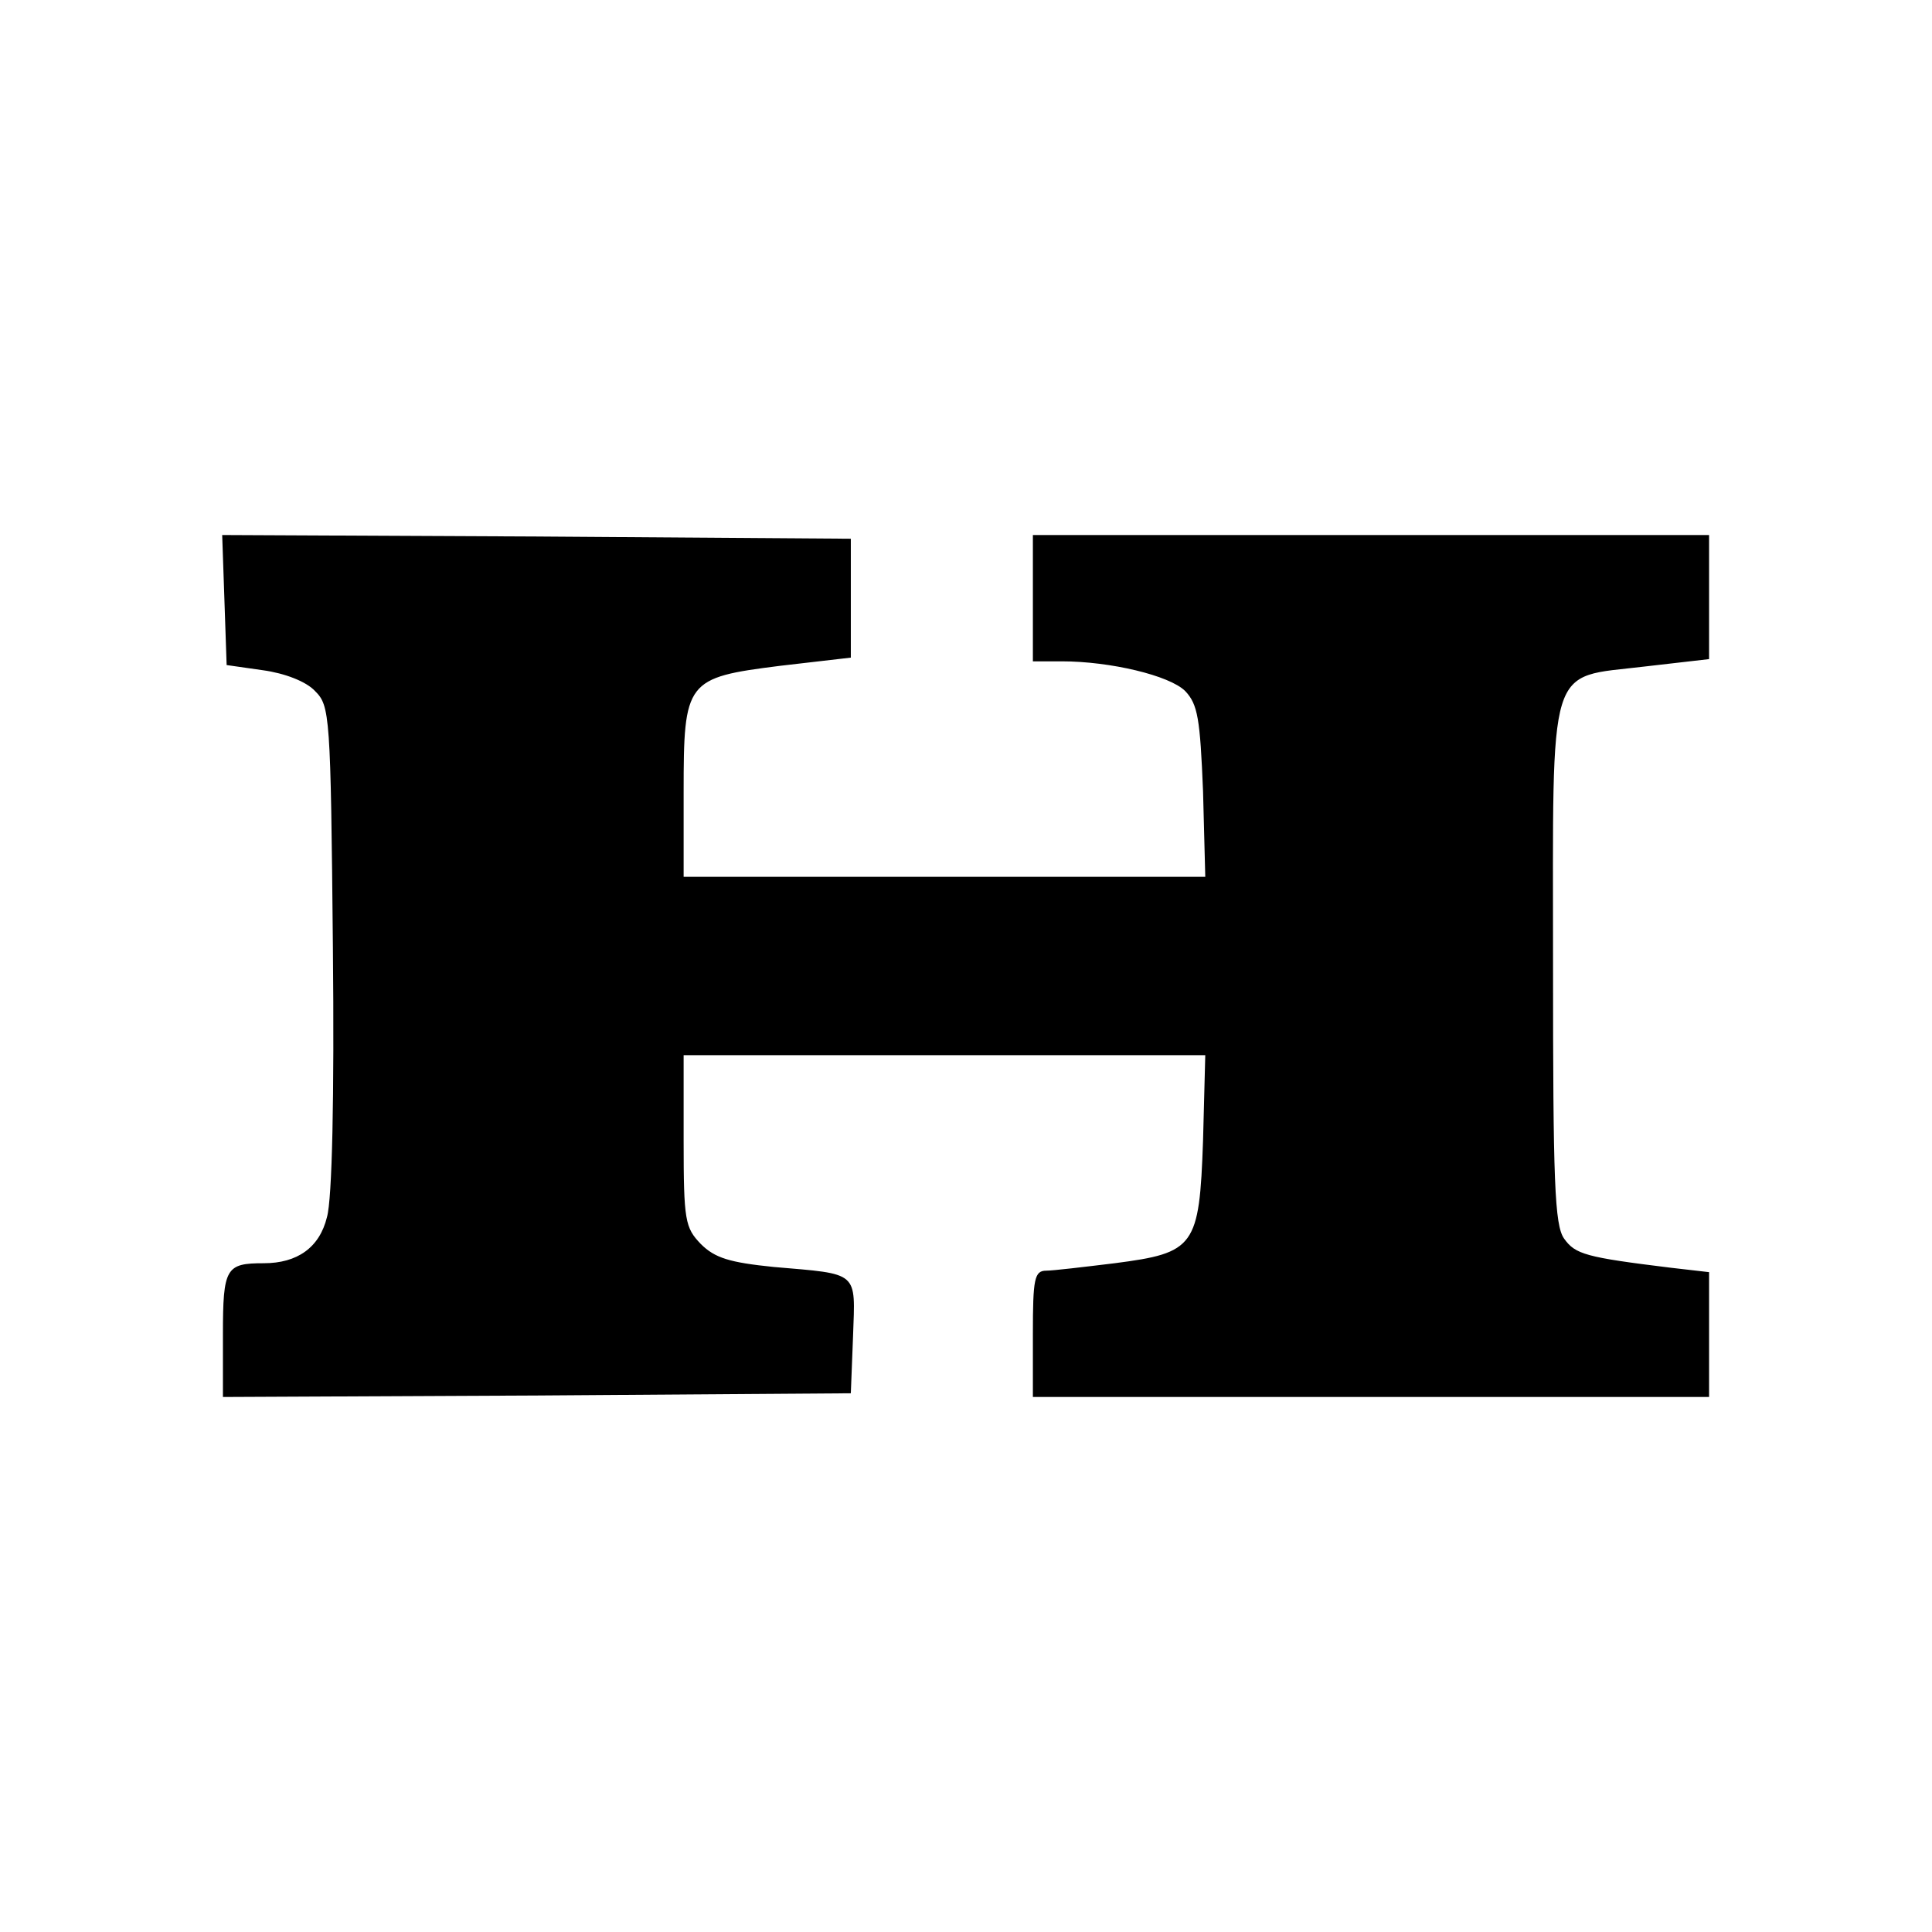
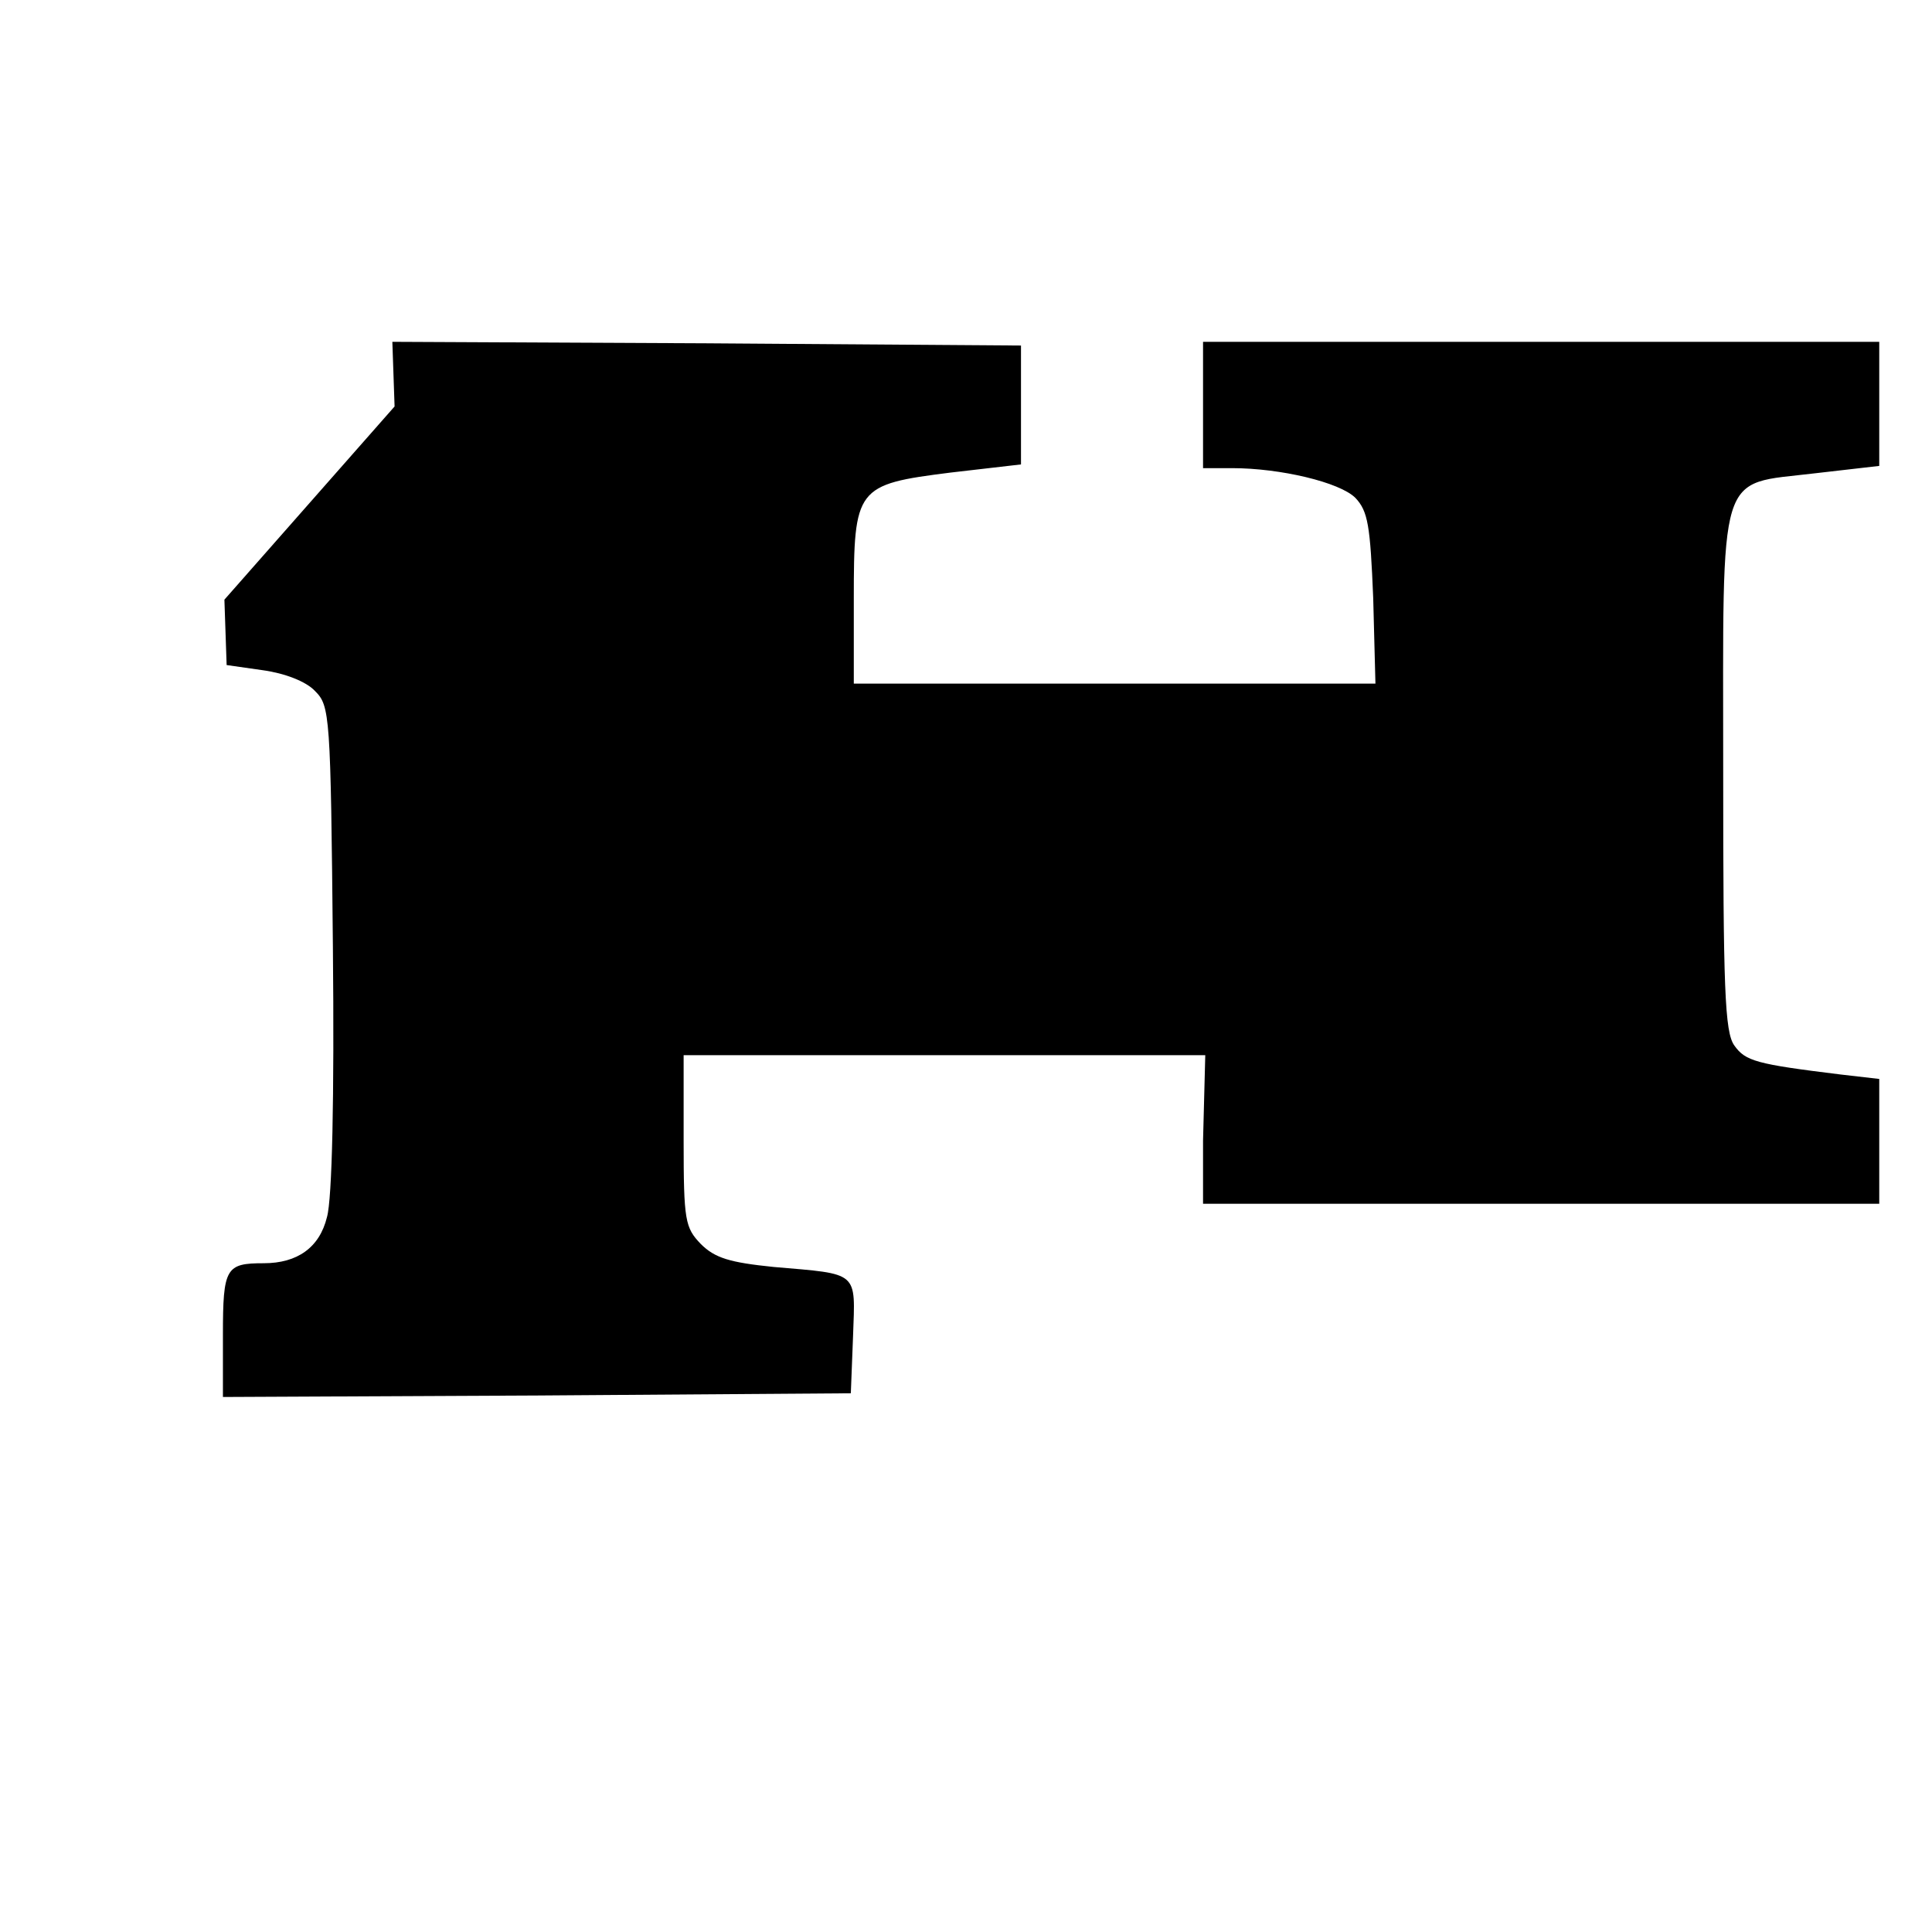
<svg xmlns="http://www.w3.org/2000/svg" version="1.0" width="260pt" height="260pt" viewBox="0 0 260 260" preserveAspectRatio="xMidYMid meet">
  <g transform="translate(0,260) scale(0.1,-0.1)" fill="#000000" stroke="none">
-     <path d="M302 1793 l3 -88 49 -7 c29 -4 58 -15 70 -28 20 -20 21 -31 24 -345 2 -202 -1 -339 -8 -363 -10 -41 -40 -62 -85 -62 -51 0 -55 -6 -55 -96 l0 -84 423 2 422 3 3 77 c3 88 9 83 -107 93 -59 6 -79 12 -98 31 -21 22 -23 31 -23 139 l0 115 351 0 351 0 -3 -115 c-5 -143 -11 -151 -119 -165 -41 -5 -83 -10 -92 -10 -16 0 -18 -11 -18 -85 l0 -85 455 0 455 0 0 84 0 84 -52 6 c-114 14 -128 18 -143 39 -13 18 -15 77 -15 368 0 415 -9 386 123 402 l87 10 0 84 0 83 -455 0 -455 0 0 -85 0 -85 39 0 c65 0 145 -19 166 -40 17 -18 20 -37 24 -135 l3 -115 -351 0 -351 0 0 114 c0 150 3 154 130 170 l95 11 0 80 0 80 -423 3 -423 2 3 -87z" />
+     <path d="M302 1793 l3 -88 49 -7 c29 -4 58 -15 70 -28 20 -20 21 -31 24 -345 2 -202 -1 -339 -8 -363 -10 -41 -40 -62 -85 -62 -51 0 -55 -6 -55 -96 l0 -84 423 2 422 3 3 77 c3 88 9 83 -107 93 -59 6 -79 12 -98 31 -21 22 -23 31 -23 139 l0 115 351 0 351 0 -3 -115 l0 -85 455 0 455 0 0 84 0 84 -52 6 c-114 14 -128 18 -143 39 -13 18 -15 77 -15 368 0 415 -9 386 123 402 l87 10 0 84 0 83 -455 0 -455 0 0 -85 0 -85 39 0 c65 0 145 -19 166 -40 17 -18 20 -37 24 -135 l3 -115 -351 0 -351 0 0 114 c0 150 3 154 130 170 l95 11 0 80 0 80 -423 3 -423 2 3 -87z" />
  </g>
</svg>